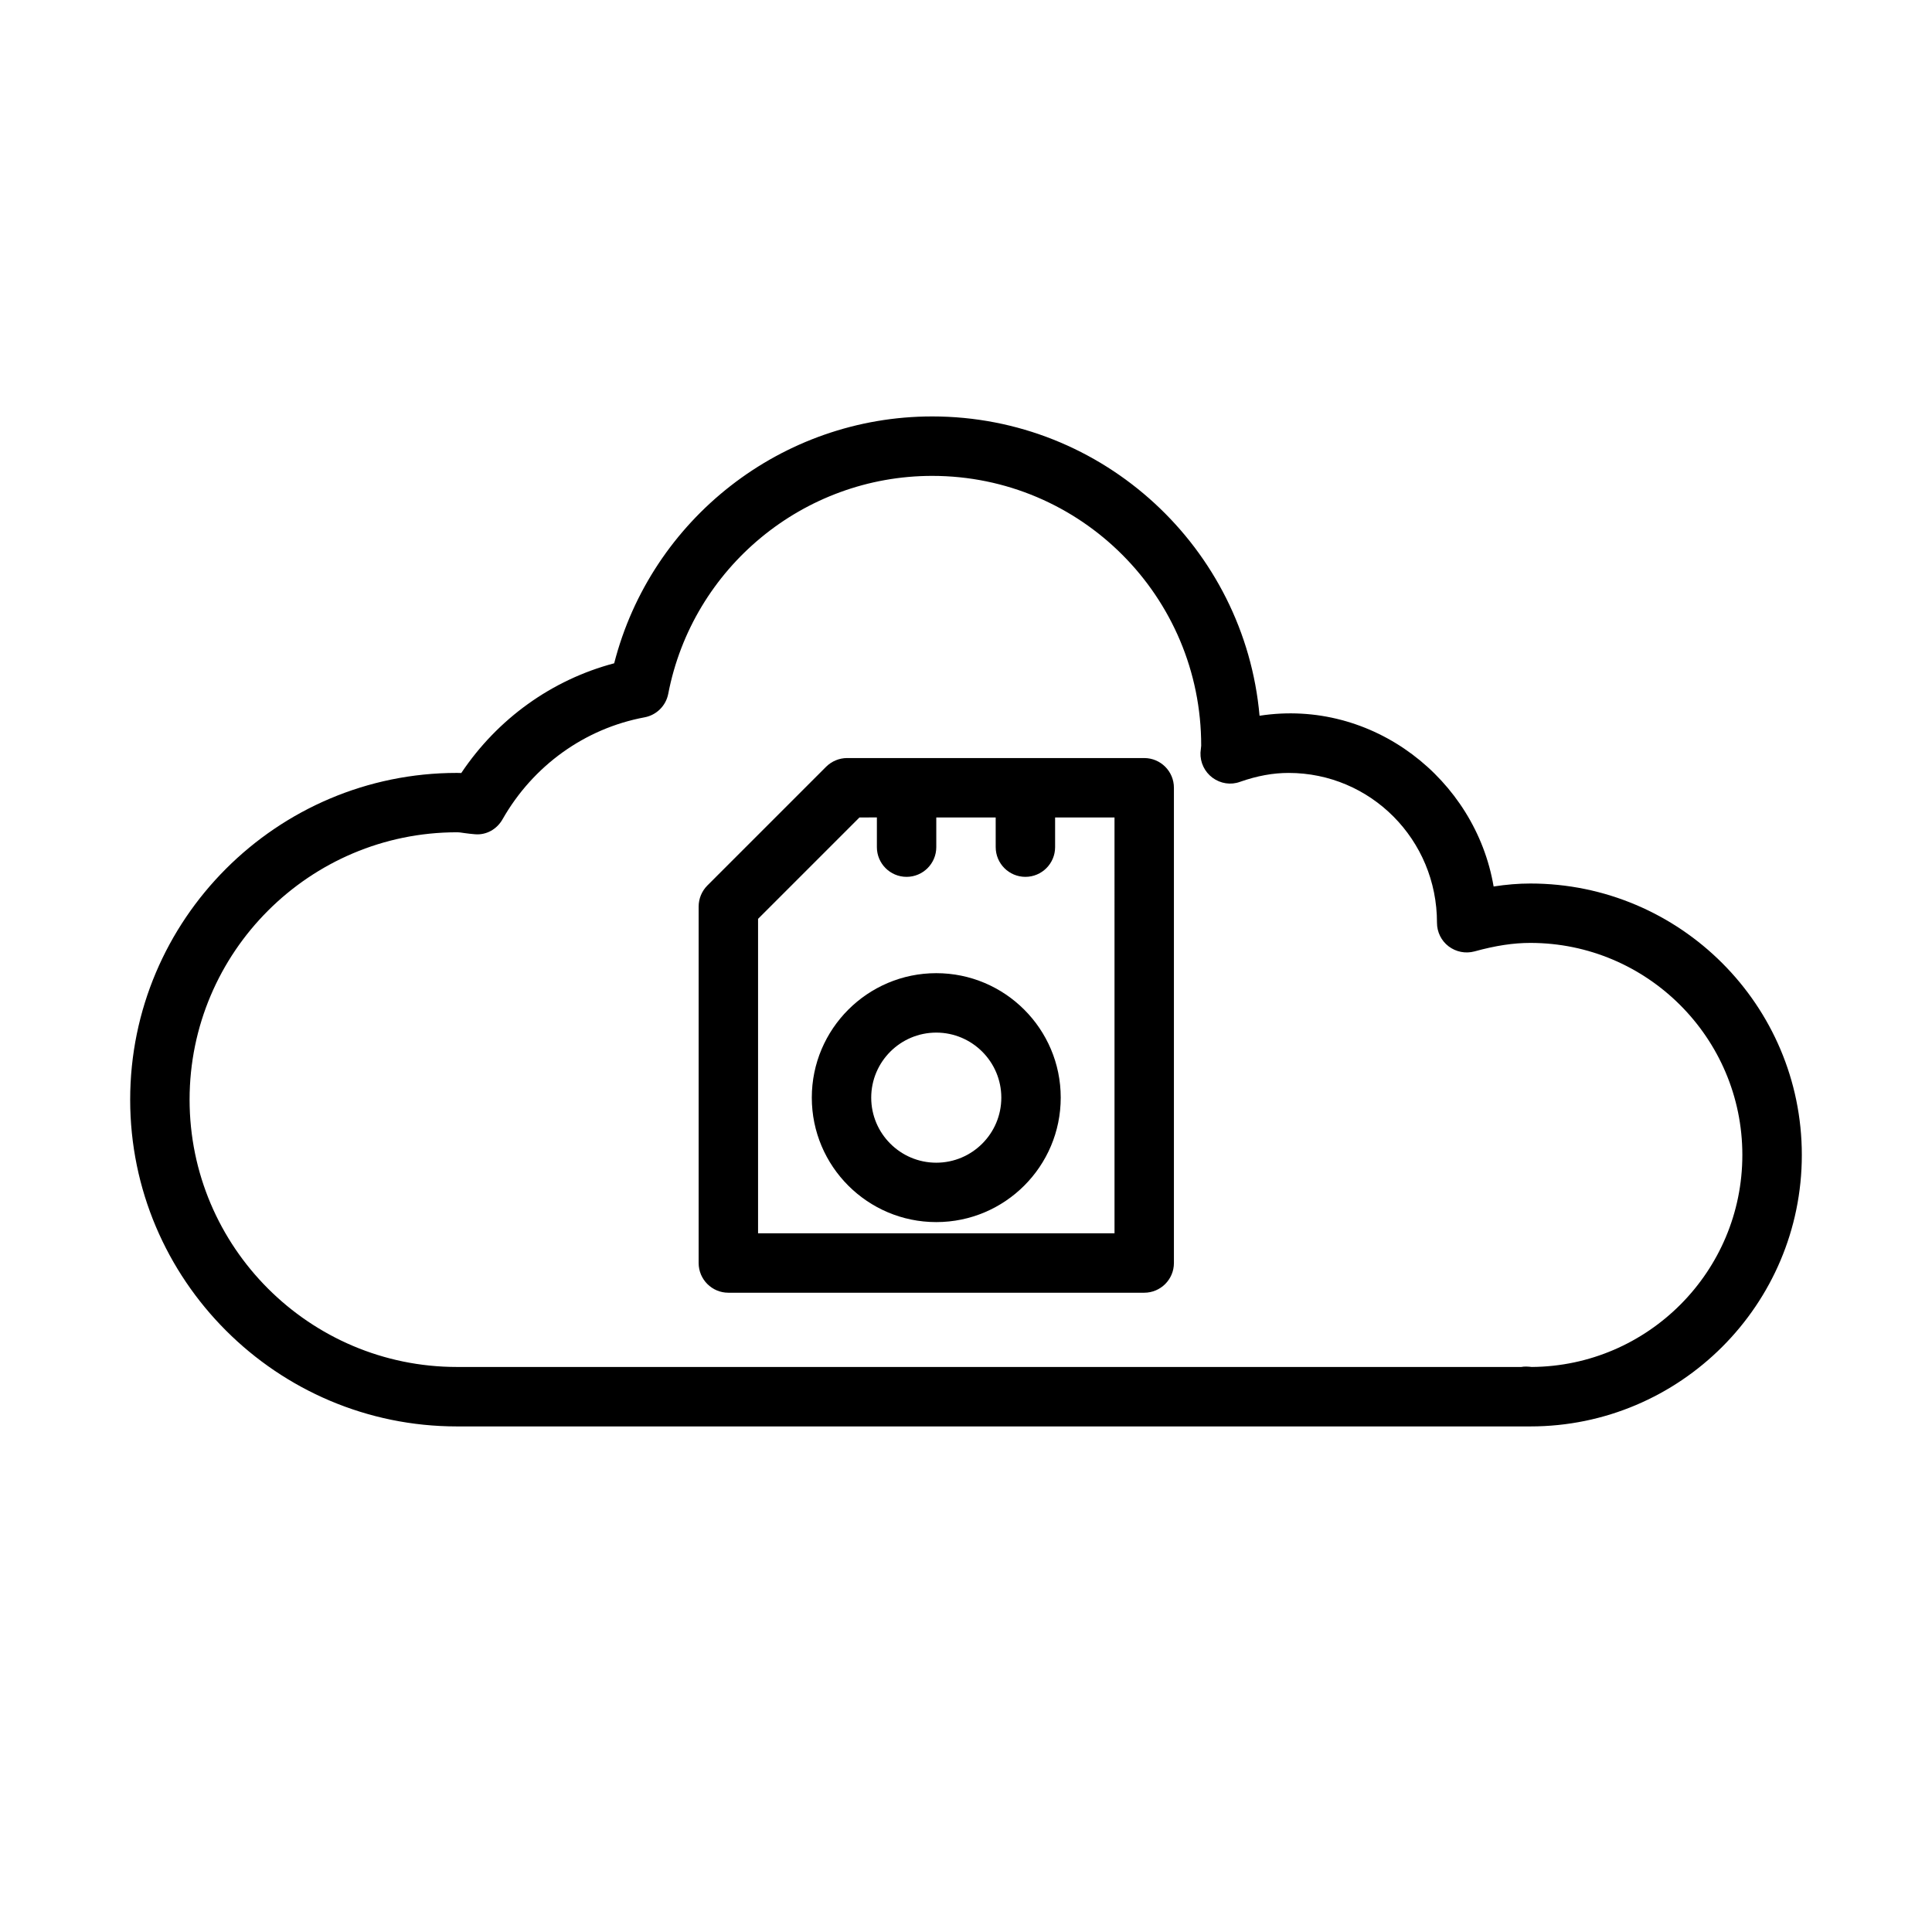
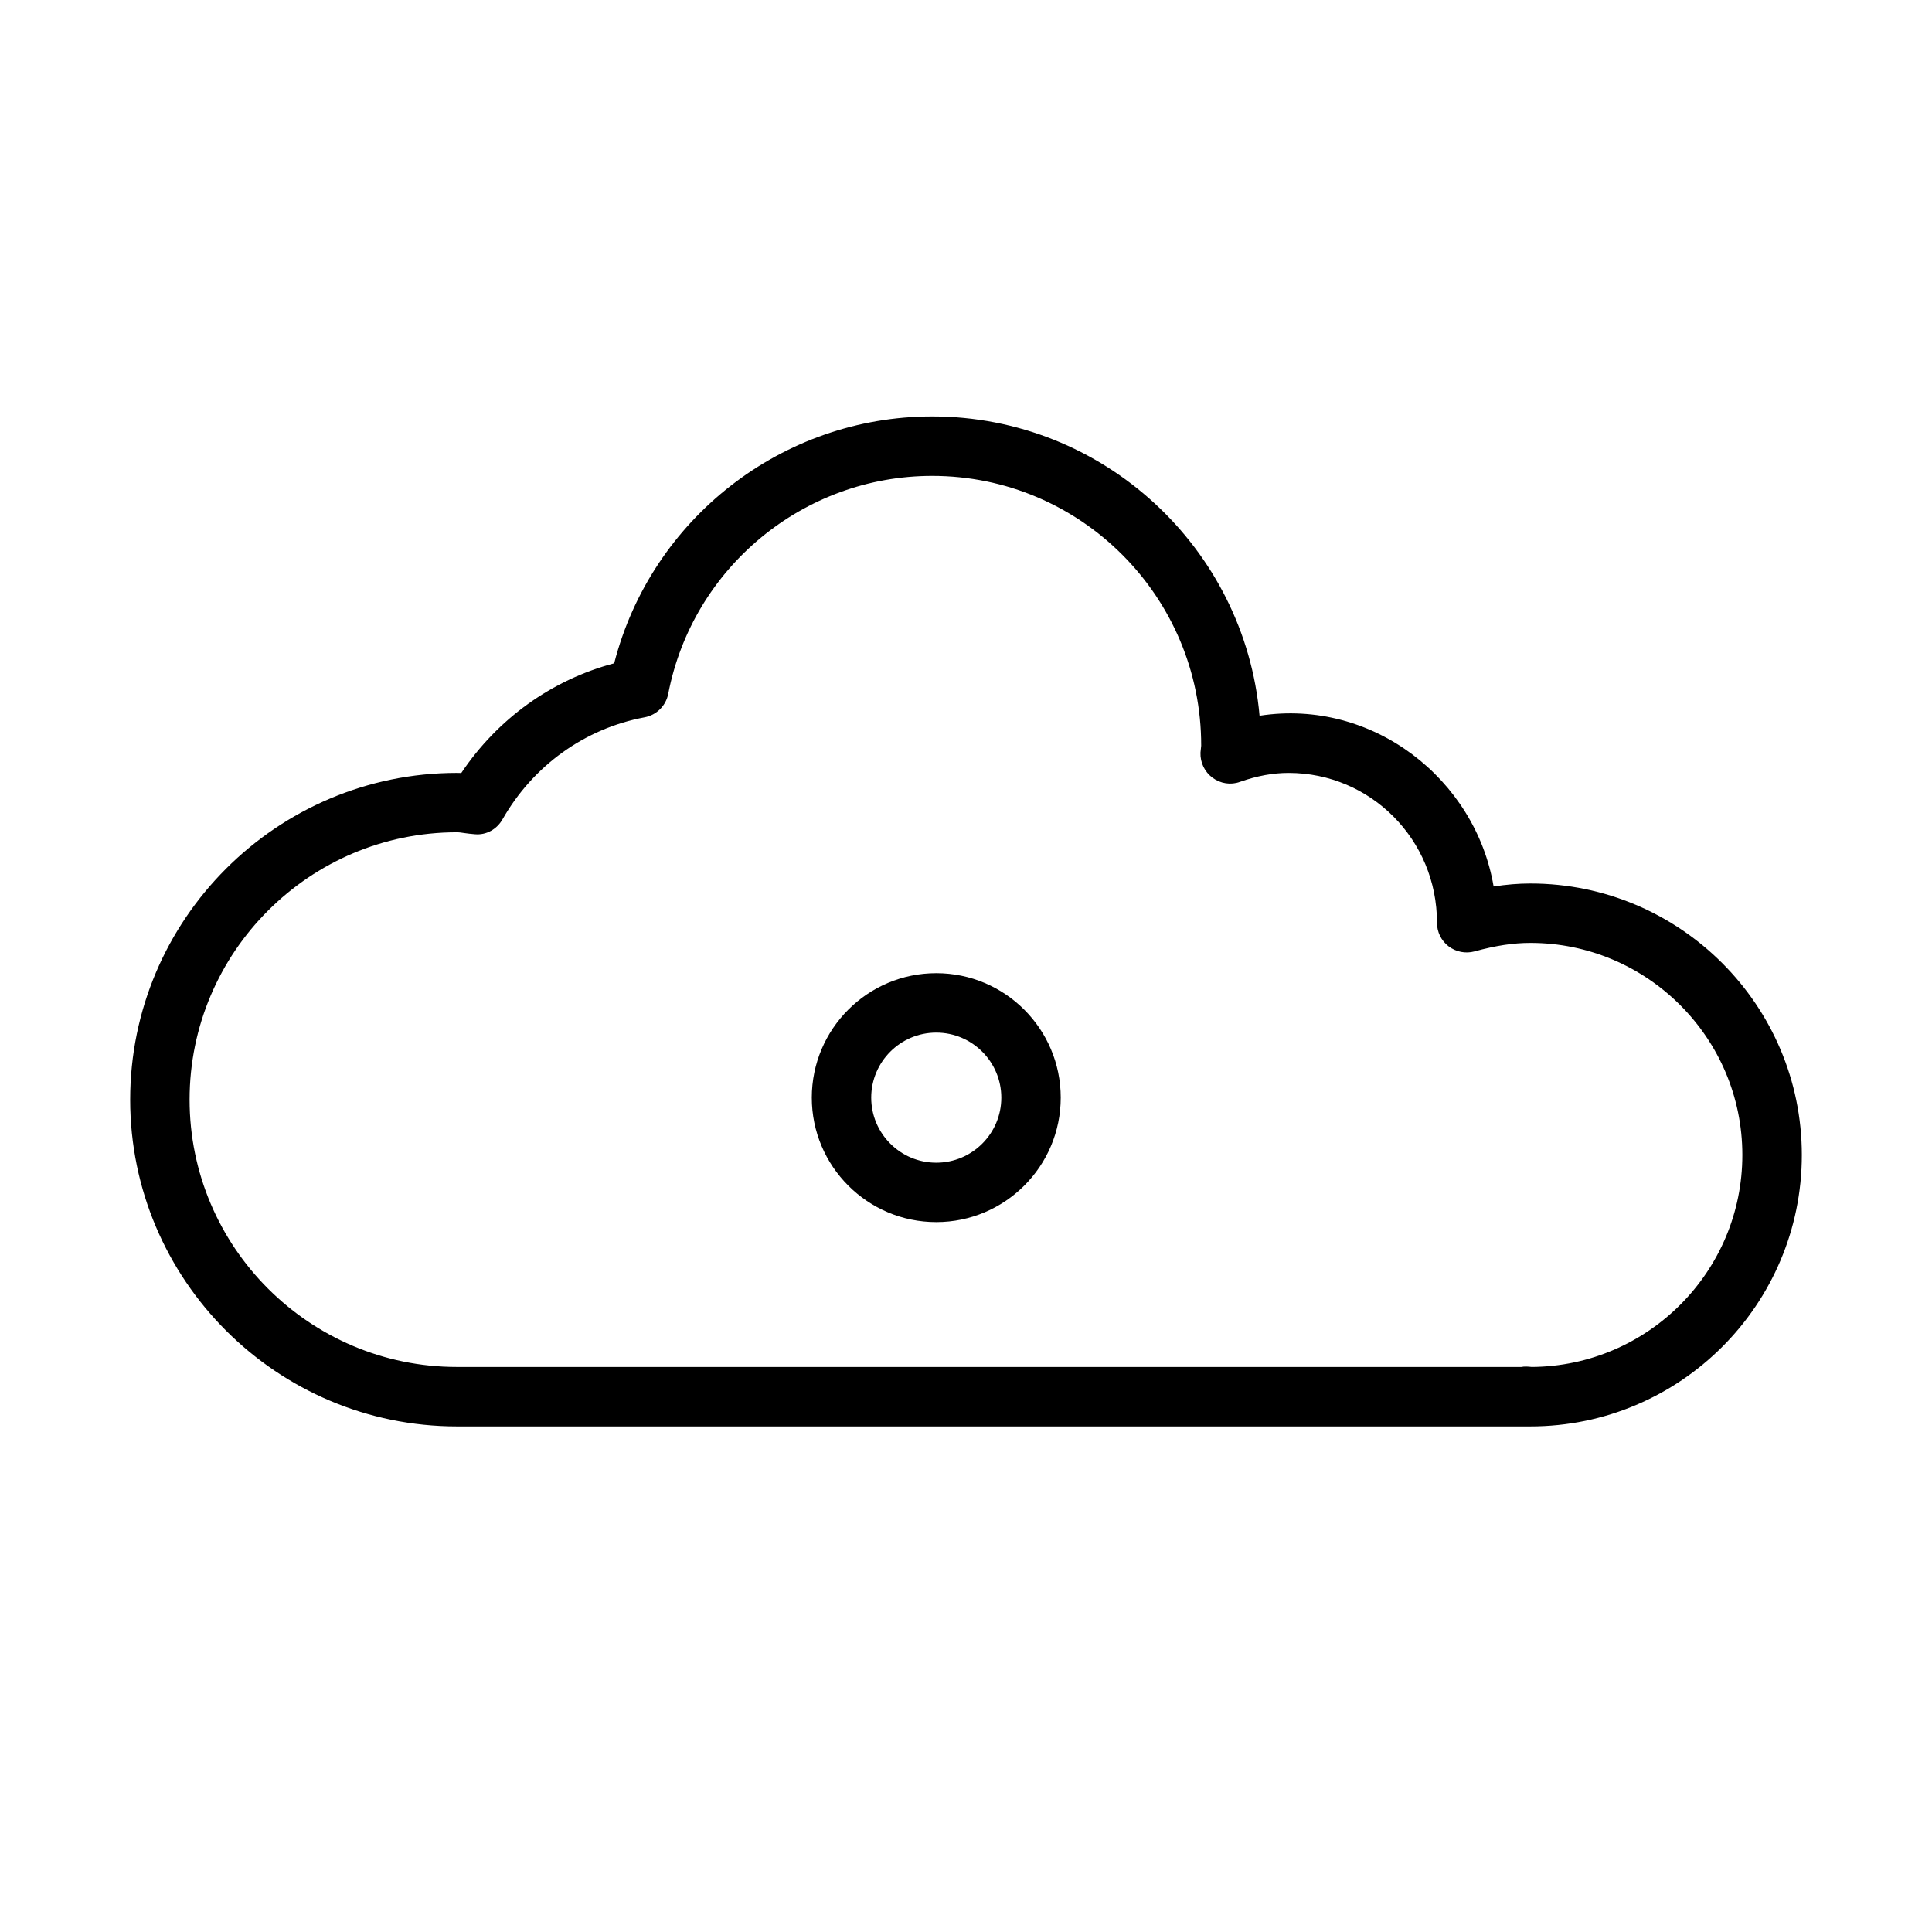
<svg xmlns="http://www.w3.org/2000/svg" fill="#000000" width="800px" height="800px" version="1.1" viewBox="144 144 512 512">
  <g>
    <path d="m549.57 378.14c-3.164 0-6.375 0.27-9.746 0.789-4.832-28.449-32.023-49.879-62.031-45.25-3.938-44.383-41.344-79.32-86.75-79.32-39.848 0-74.484 27.223-84.277 65.418-16.531 4.375-30.906 14.703-40.523 29.078-0.379-0.012-0.773-0.027-1.152-0.027-47.734 0-86.594 38.855-86.594 86.594 0 47.734 38.855 86.594 86.594 86.594h283.39 1.086c39.676 0 71.934-32.273 71.934-71.934 0-39.664-32.258-71.941-71.934-71.941zm0.348 128.12c-1.039-0.125-2-0.156-2.738 0h-282.09c-39.062 0-70.848-31.789-70.848-70.848 0-39.062 31.789-70.848 70.848-70.848 0.66 0 1.309 0.109 1.938 0.203 0.945 0.125 1.875 0.25 2.832 0.316 3.055 0.27 5.84-1.355 7.32-3.969 8.094-14.219 21.805-24.059 37.629-27.016 3.164-0.582 5.668-3.055 6.281-6.234 6.453-33.457 35.879-57.75 69.949-57.75 39.344 0 71.336 31.992 71.289 71.508-0.031 0.27-0.172 1.59-0.188 1.844-0.094 2.598 1.086 5.086 3.195 6.644s4.848 1.984 7.273 1.086c4.566-1.605 8.785-2.363 12.879-2.363 21.711 0 39.359 17.648 39.328 39.707 0 2.457 1.133 4.769 3.086 6.25 1.953 1.48 4.488 1.984 6.863 1.34 5.606-1.543 10.312-2.25 14.785-2.25 30.984 0 56.191 25.207 56.191 56.176 0.02 30.887-25 56-55.824 56.203z" />
-     <path d="m447.23 344.89h-78.719c-2.094 0-4.094 0.836-5.574 2.297l-31.488 31.488c-1.465 1.48-2.301 3.481-2.301 5.574v94.465c0 4.344 3.527 7.871 7.871 7.871h110.21c4.344 0 7.871-3.527 7.871-7.871v-125.95c0.004-4.344-3.523-7.871-7.867-7.871zm-7.871 125.95h-94.465v-83.332l26.875-26.875 4.613-0.004v7.875c0 4.344 3.527 7.871 7.871 7.871s7.871-3.527 7.871-7.871v-7.871h15.742l0.004 7.871c0 4.344 3.527 7.871 7.871 7.871s7.871-3.527 7.871-7.871v-7.871h15.742z" />
    <path d="m392.12 401.9c-18.184 0-32.984 14.785-32.984 32.984s14.785 32.984 32.984 32.984 32.984-14.785 32.984-32.984-14.797-32.984-32.984-32.984zm0 50.227c-9.508 0-17.238-7.731-17.238-17.238s7.731-17.238 17.238-17.238 17.238 7.731 17.238 17.238c0.004 9.508-7.727 17.238-17.238 17.238z" />
  </g>
</svg>